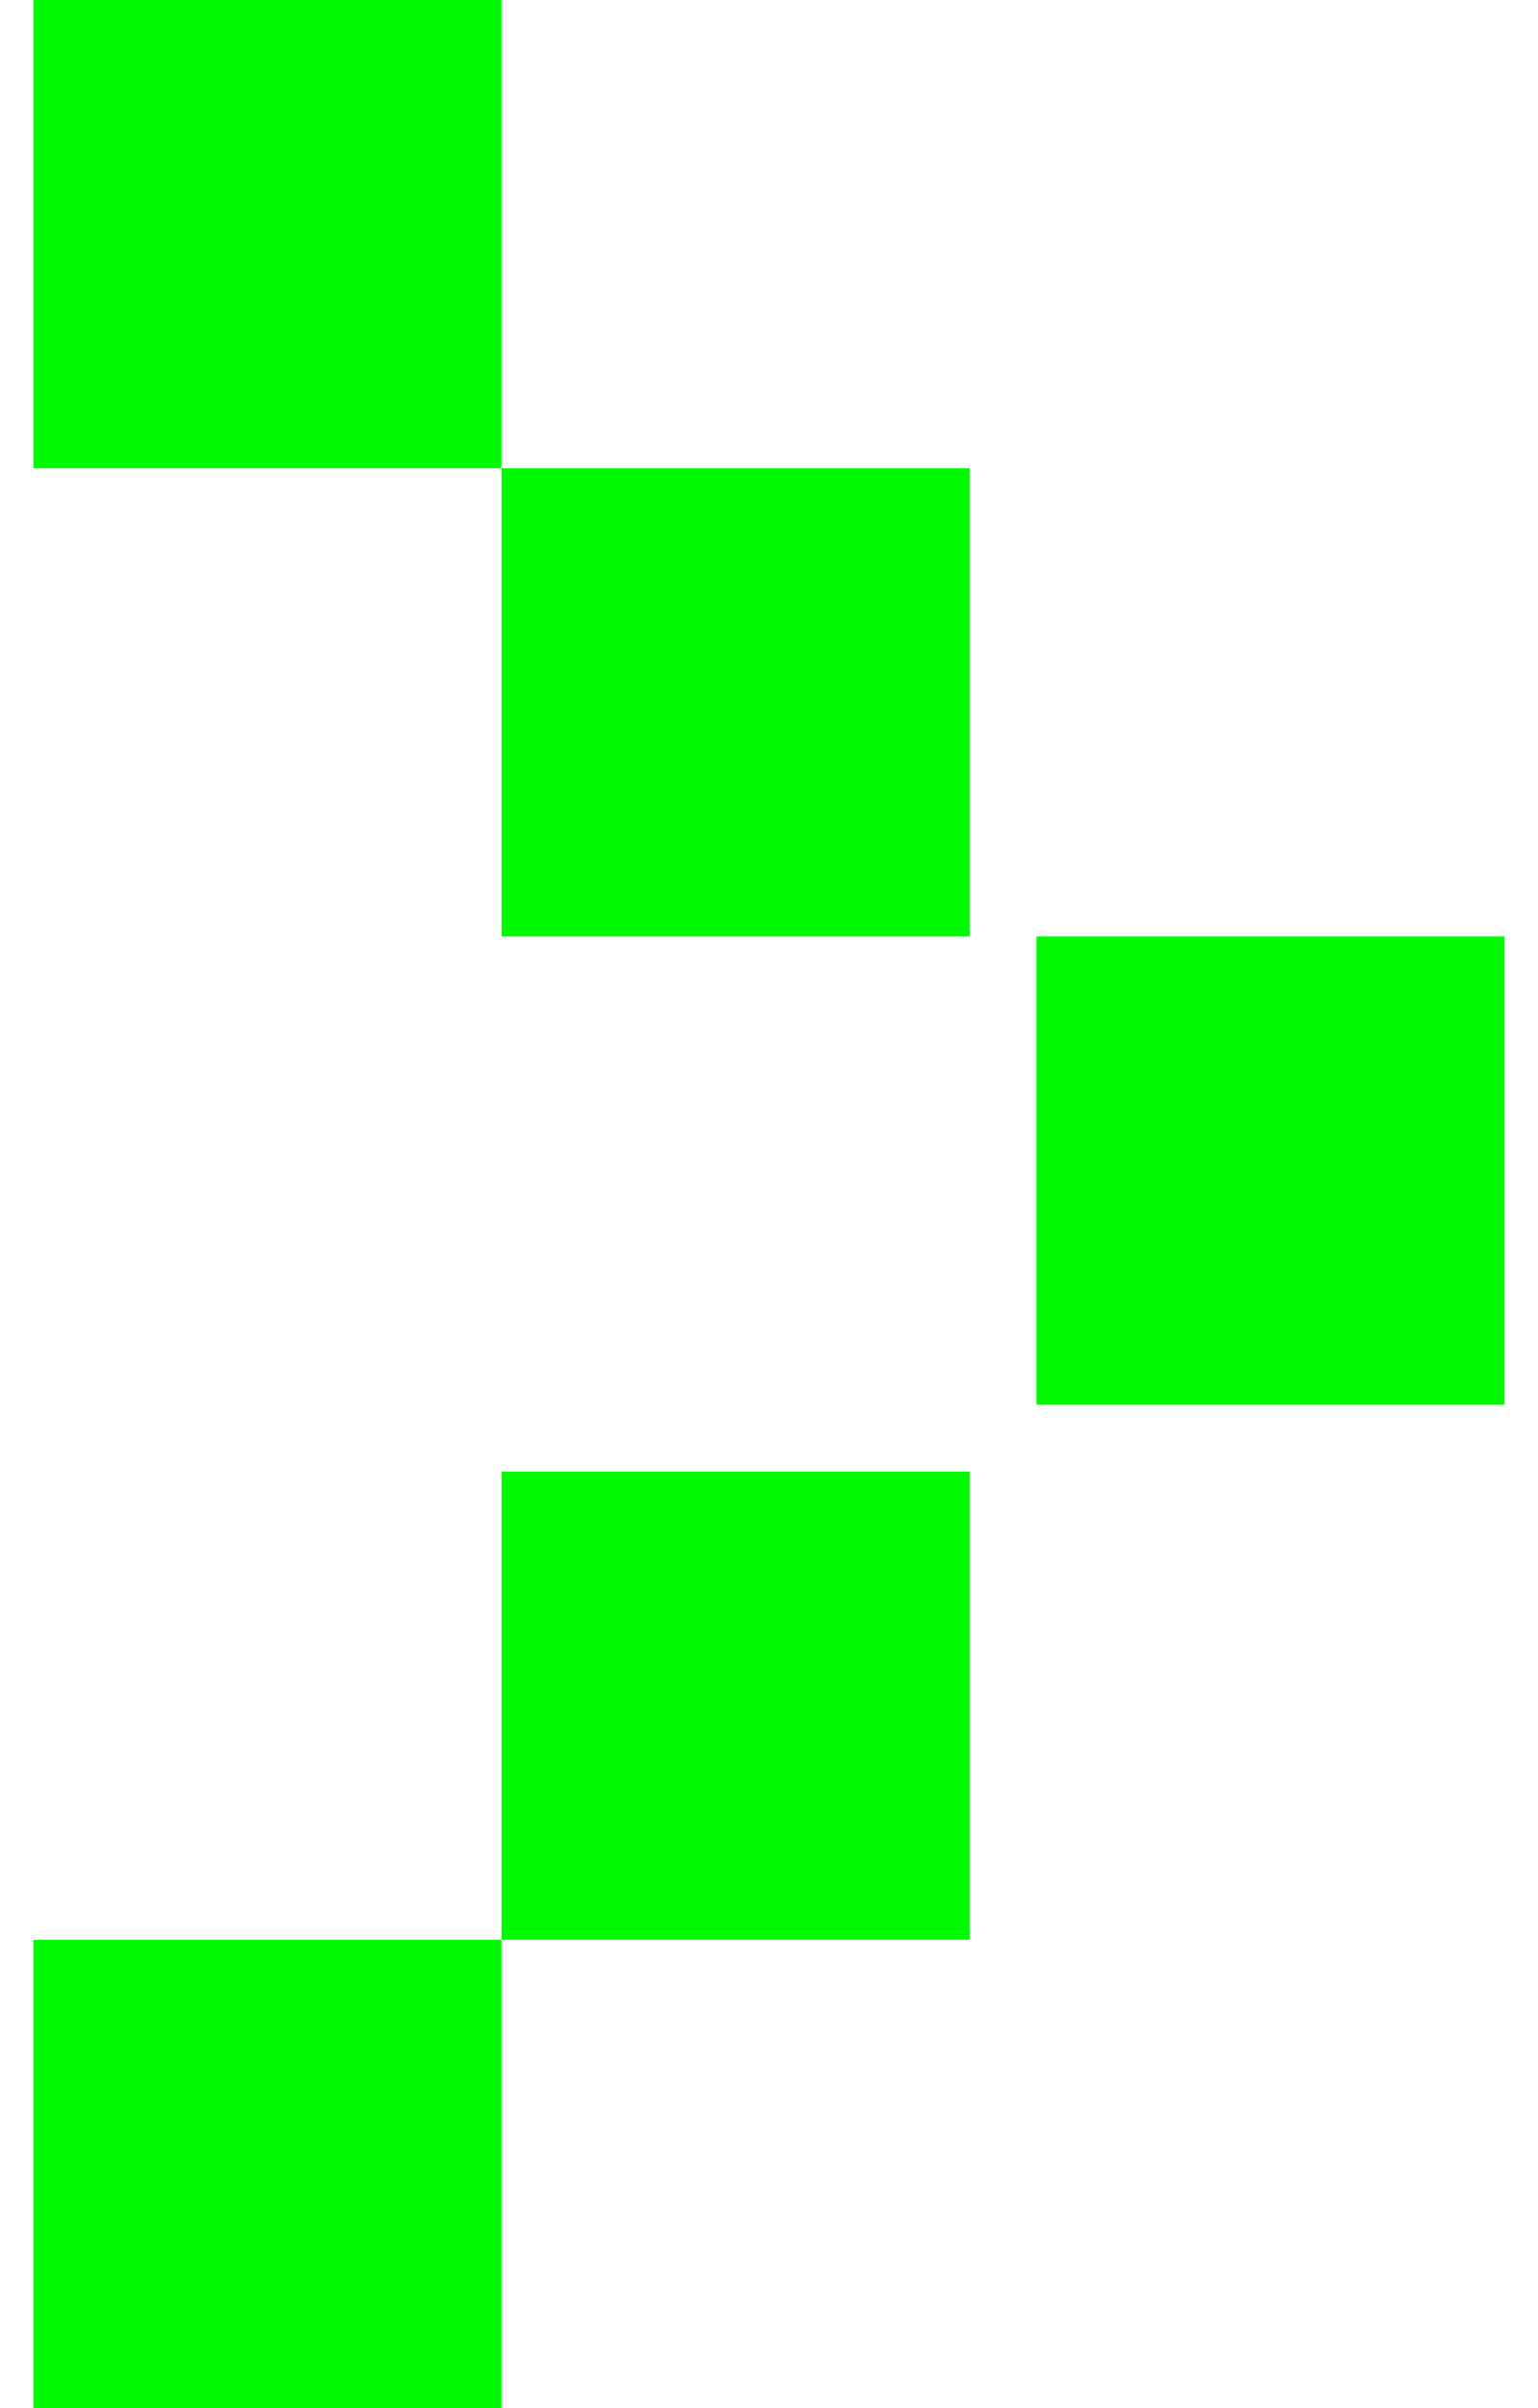
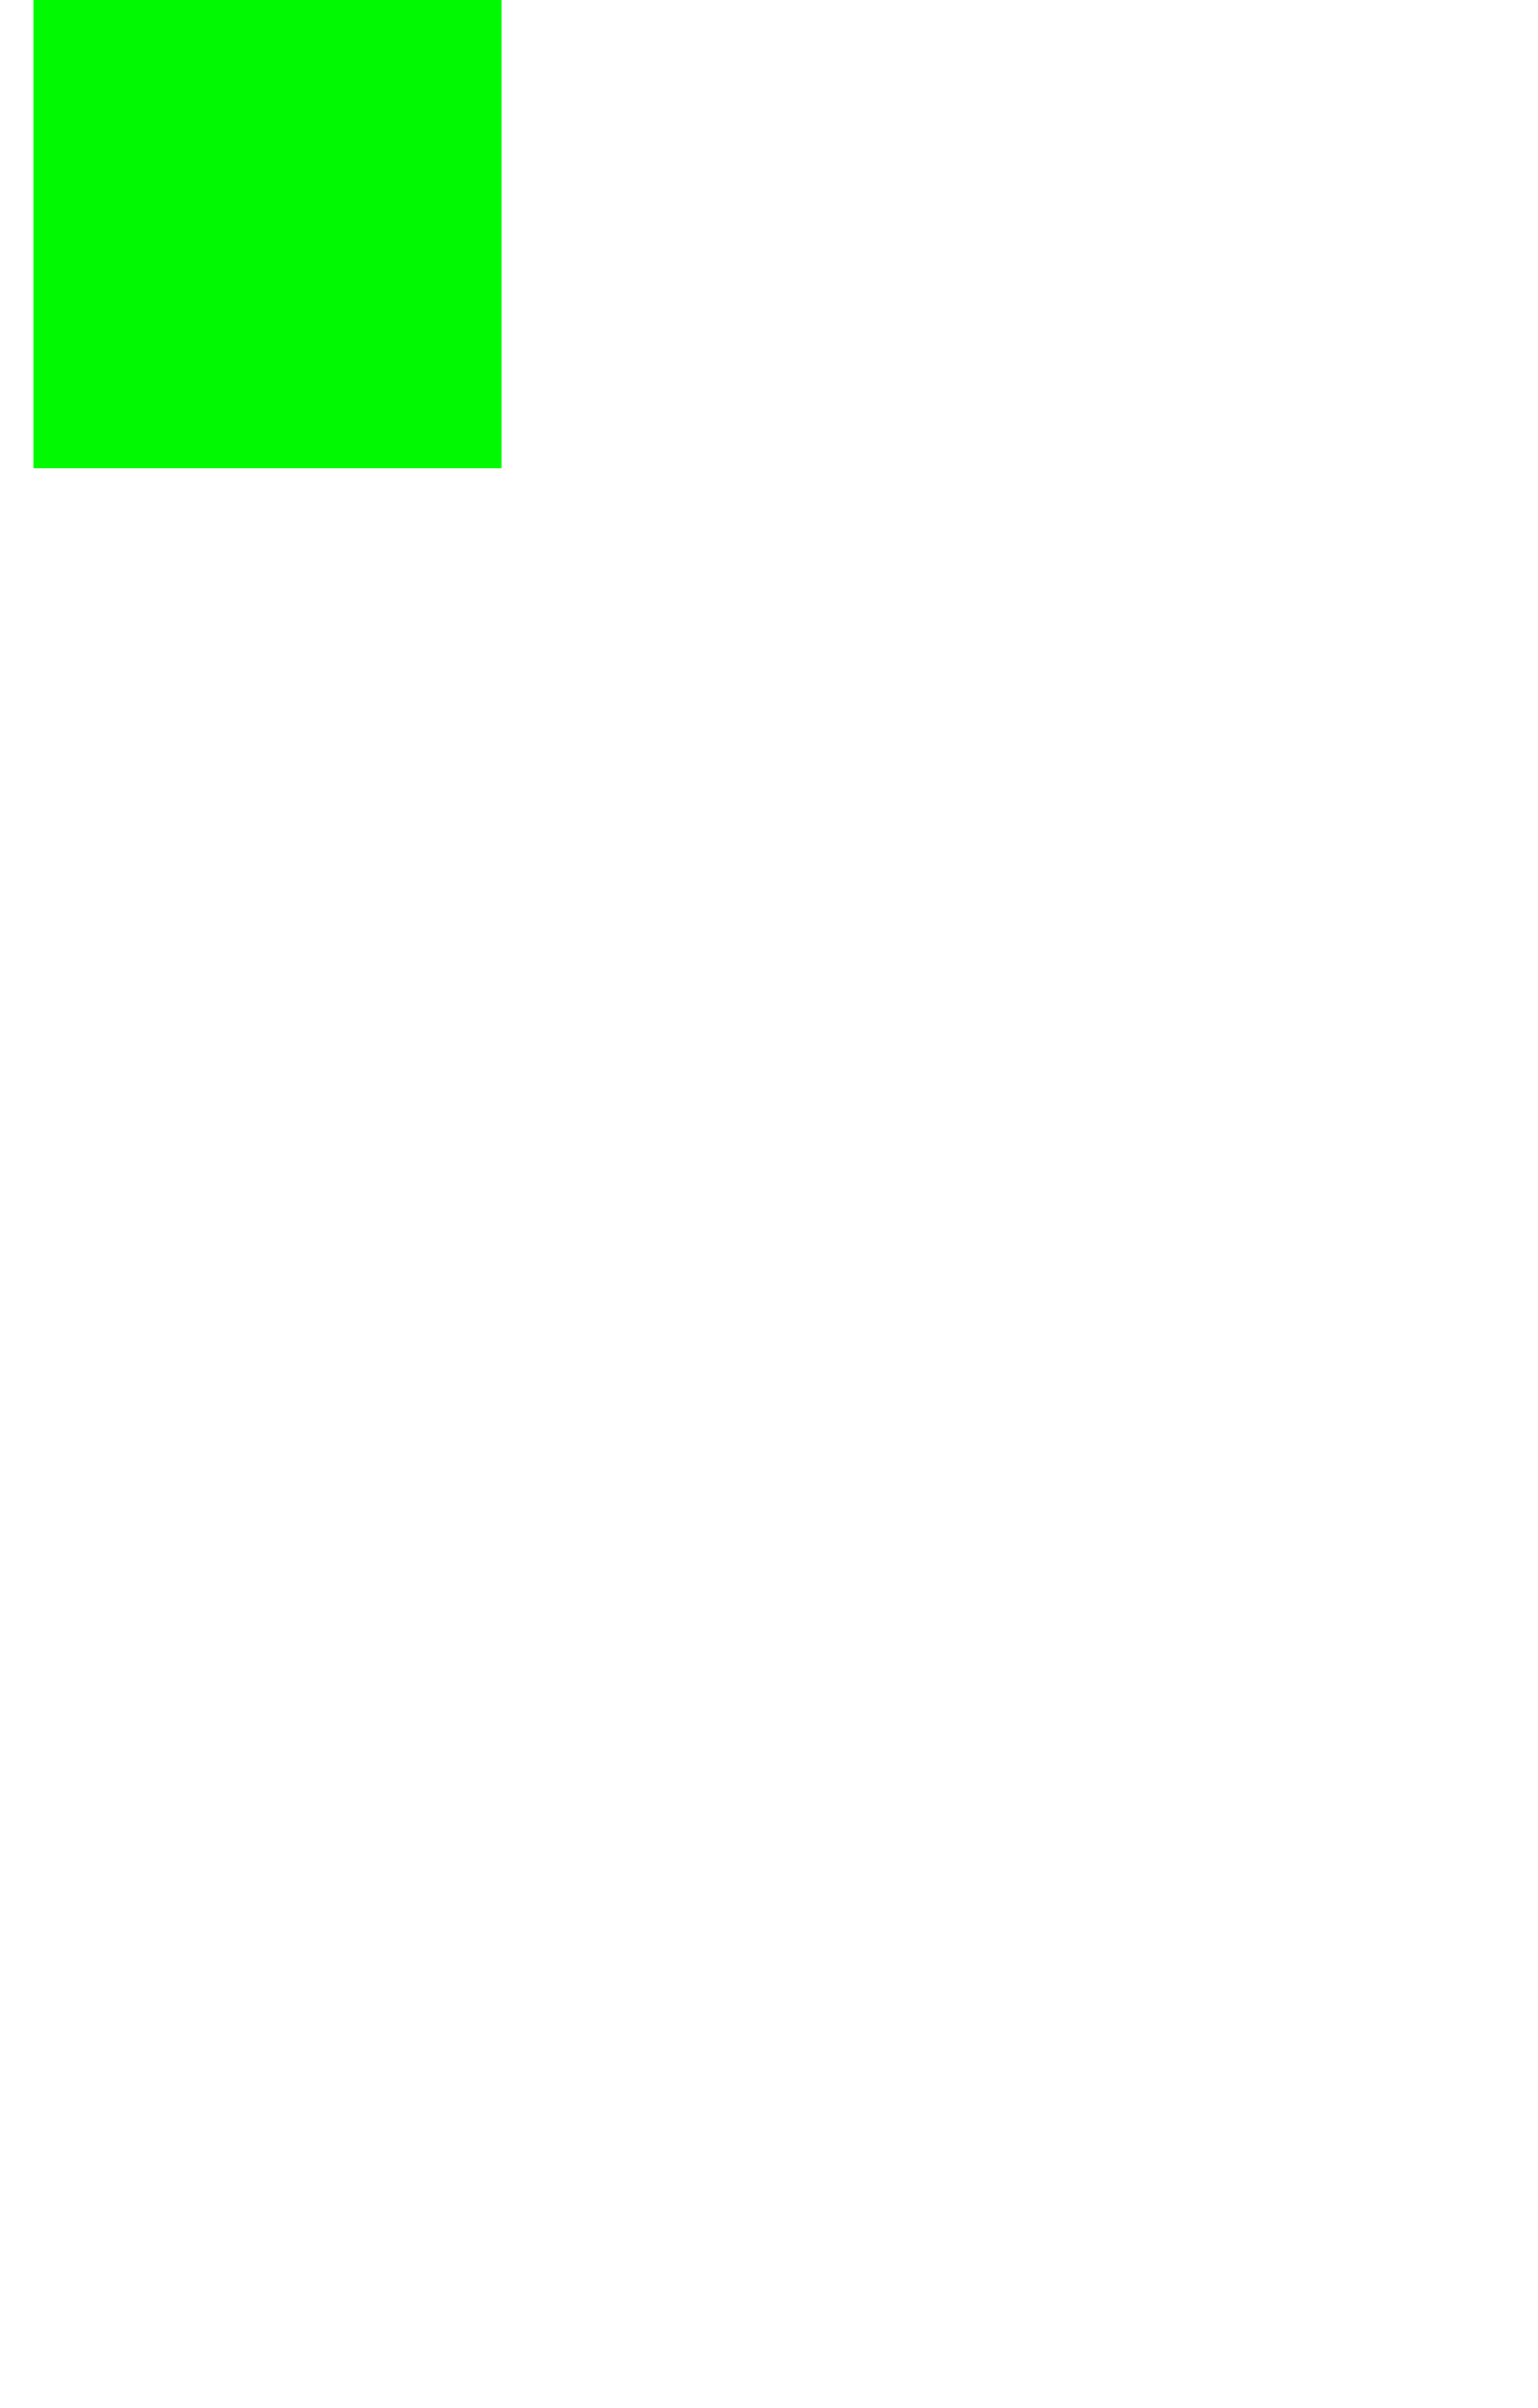
<svg xmlns="http://www.w3.org/2000/svg" data-bbox="0.5 0 22 36" viewBox="0 0 23 36" height="36" width="23" data-type="color">
  <g>
    <path fill="#01FA01" d="M7.5 0h-7v7h7z" data-color="1" />
-     <path fill="#01FA01" d="M14.5 7h-7v7h7z" data-color="1" />
-     <path fill="#01FA01" d="M22.5 14h-7v7h7z" data-color="1" />
-     <path fill="#01FA01" d="M14.5 22h-7v7h7z" data-color="1" />
-     <path fill="#01FA01" d="M7.5 29h-7v7h7z" data-color="1" />
  </g>
</svg>